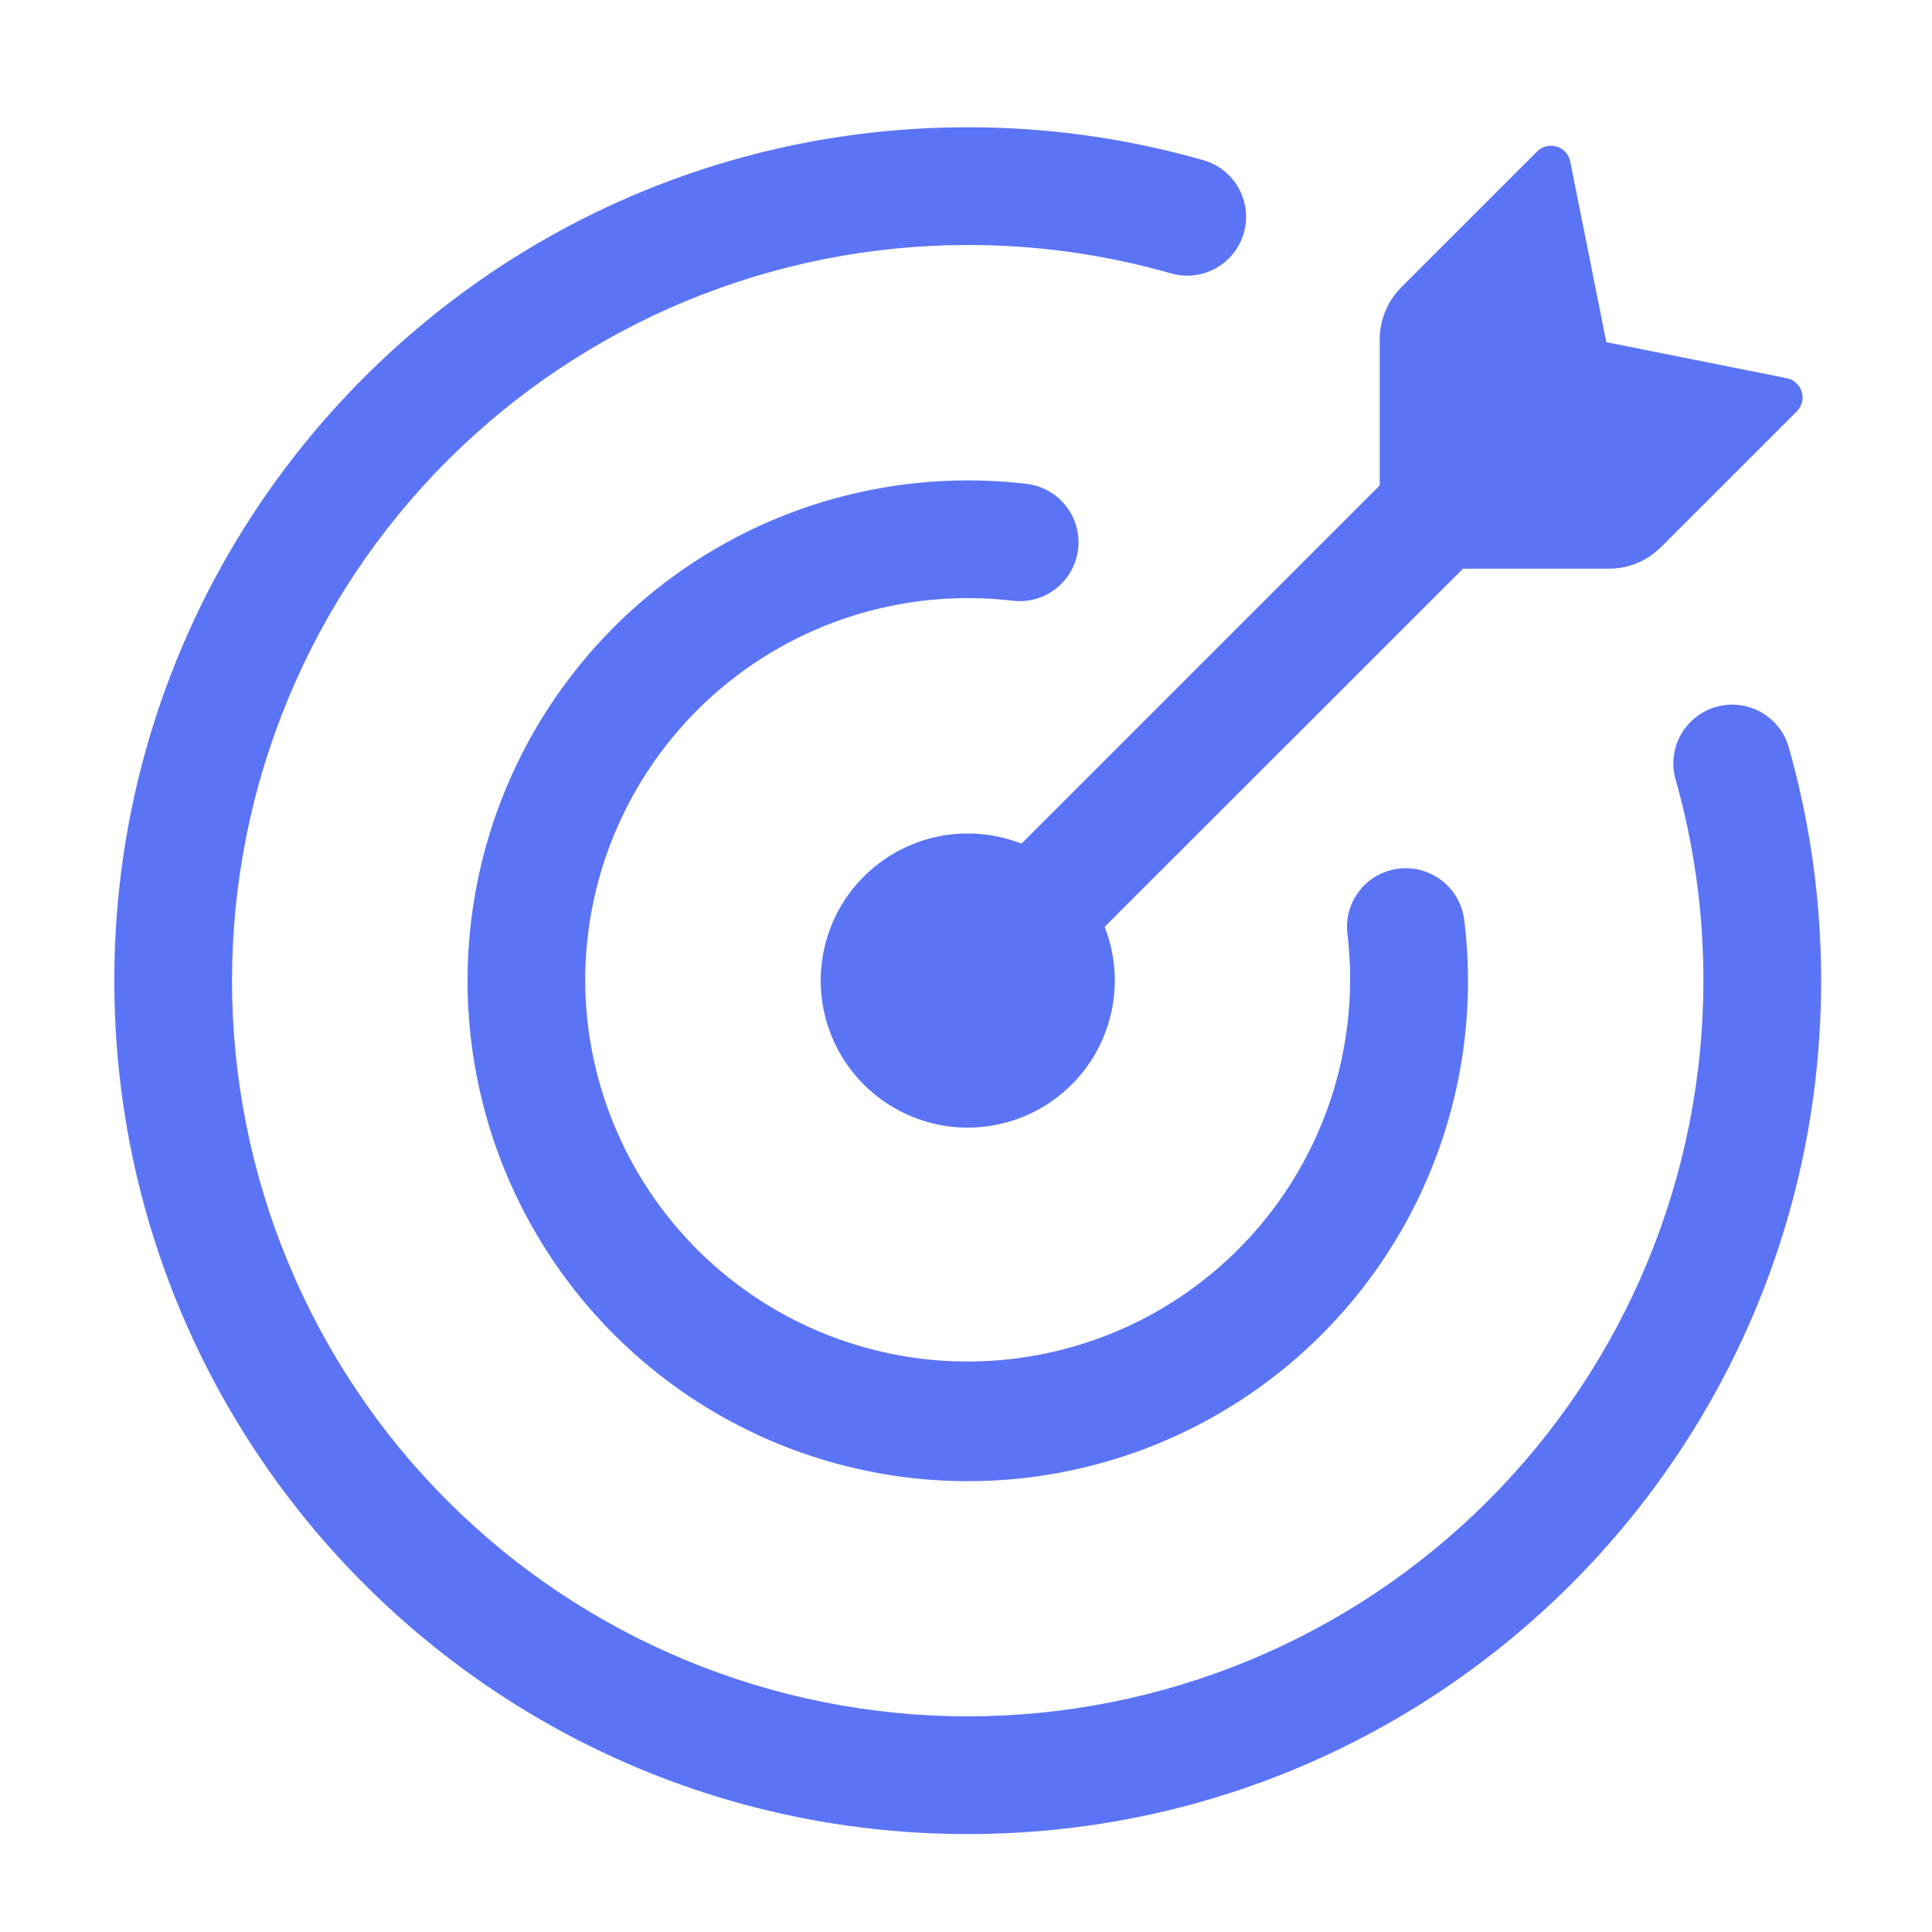
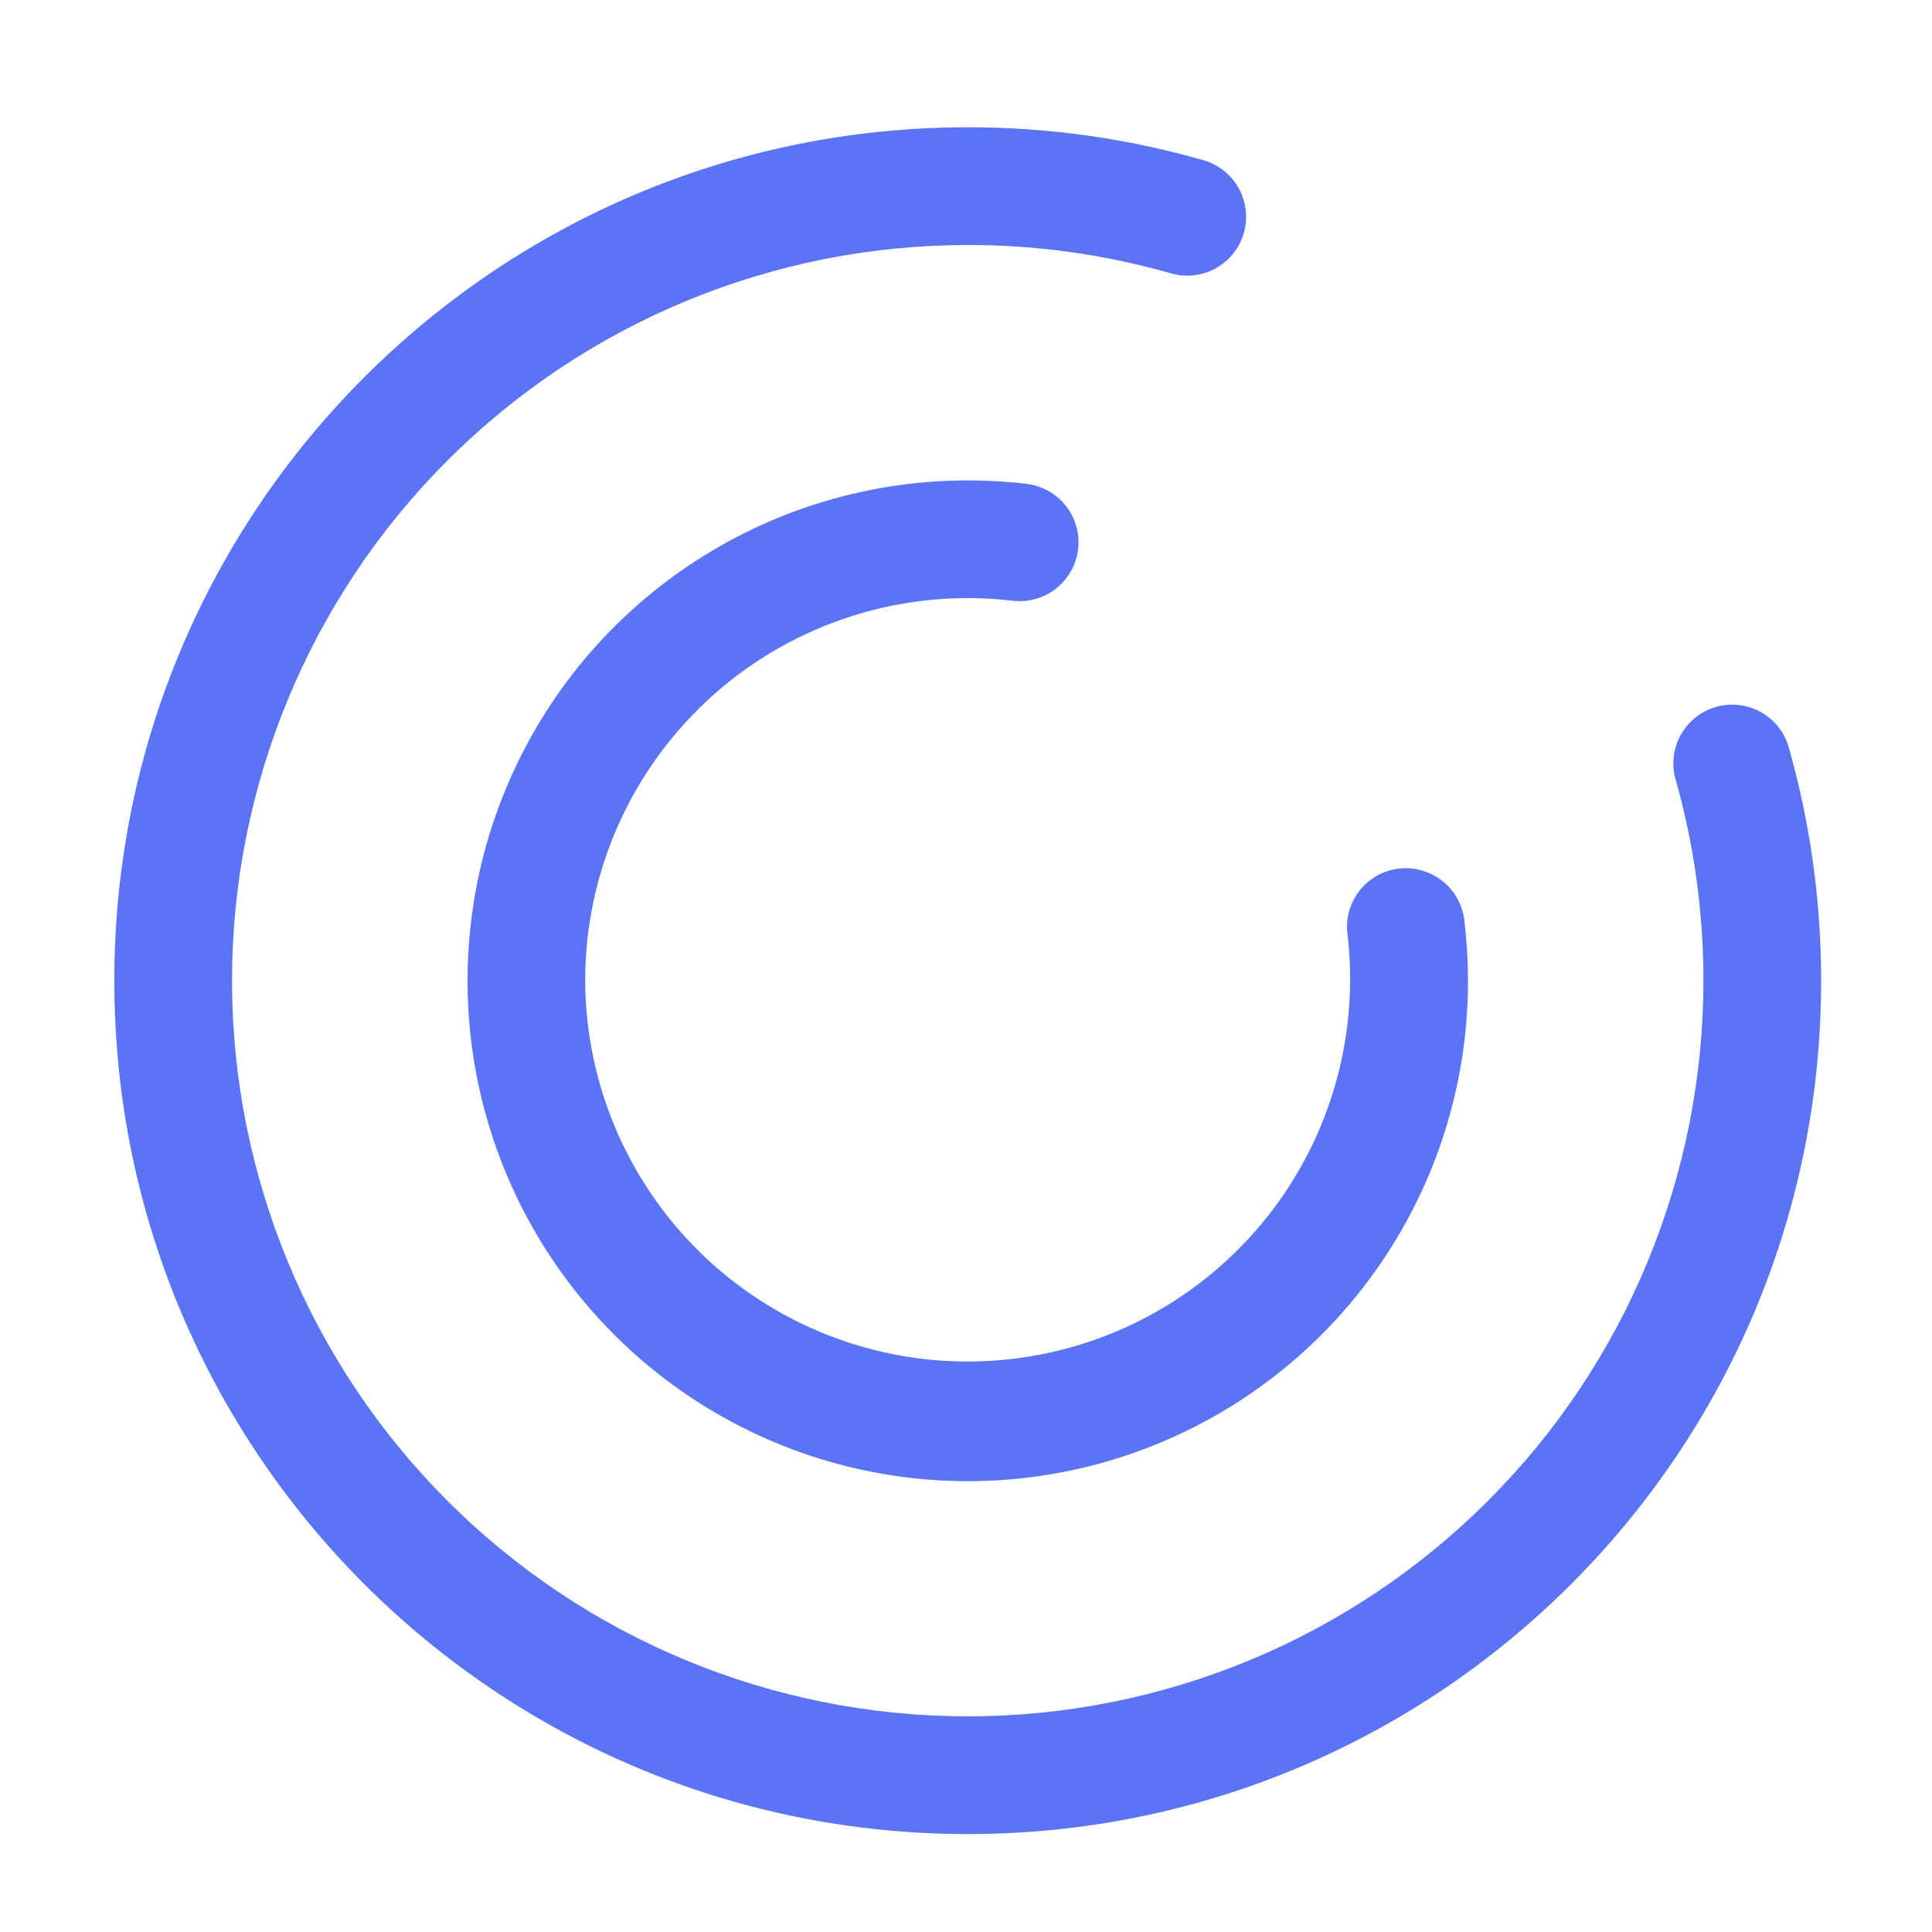
<svg xmlns="http://www.w3.org/2000/svg" width="42" height="42" viewBox="0 0 42 42" fill="none">
-   <path d="M34.978 12.363H31.804L24.014 20.149C24.283 20.832 24.307 21.588 24.084 22.287C23.861 22.987 23.404 23.589 22.789 23.991C22.175 24.393 21.441 24.572 20.71 24.497C19.979 24.421 19.297 24.096 18.778 23.577C18.258 23.058 17.934 22.375 17.858 21.645C17.783 20.914 17.961 20.18 18.363 19.565C18.766 18.951 19.367 18.494 20.067 18.27C20.767 18.047 21.522 18.072 22.206 18.34L29.994 10.553V7.378C29.994 6.953 30.163 6.546 30.463 6.245L33.414 3.294C33.469 3.239 33.537 3.2 33.612 3.181C33.688 3.162 33.767 3.164 33.841 3.186C33.992 3.231 34.105 3.357 34.136 3.512L34.92 7.438L38.844 8.222C38.998 8.253 39.124 8.366 39.168 8.517C39.191 8.591 39.193 8.67 39.174 8.744C39.156 8.819 39.117 8.888 39.062 8.942L36.109 11.894C35.809 12.193 35.403 12.362 34.978 12.363Z" fill="#5B74F6" />
  <path d="M5.044 21.319C5.044 25.561 6.729 29.628 9.728 32.628C12.728 35.627 16.796 37.312 21.037 37.312C23.138 37.312 25.217 36.898 27.158 36.095C29.098 35.291 30.861 34.113 32.346 32.628C33.831 31.143 35.01 29.38 35.813 27.439C36.617 25.499 37.031 23.419 37.031 21.319C37.031 19.787 36.816 18.306 36.415 16.906C36.335 16.584 36.383 16.244 36.549 15.957C36.715 15.67 36.986 15.459 37.304 15.368C37.623 15.277 37.964 15.312 38.257 15.468C38.549 15.623 38.77 15.886 38.873 16.201C39.34 17.828 39.59 19.545 39.59 21.319C39.59 31.565 31.283 39.871 21.037 39.871C10.791 39.871 2.485 31.565 2.485 21.319C2.485 11.073 10.791 2.767 21.037 2.767C22.769 2.765 24.49 3.005 26.155 3.481C26.318 3.527 26.469 3.604 26.602 3.708C26.734 3.813 26.845 3.942 26.927 4.09C27.009 4.237 27.061 4.399 27.081 4.566C27.1 4.734 27.086 4.904 27.04 5.066C26.993 5.228 26.915 5.379 26.81 5.511C26.705 5.643 26.575 5.752 26.427 5.834C26.28 5.915 26.117 5.967 25.95 5.985C25.782 6.004 25.613 5.989 25.451 5.941C24.015 5.532 22.53 5.324 21.037 5.326C16.796 5.326 12.728 7.011 9.728 10.01C6.729 13.009 5.044 17.077 5.044 21.319Z" fill="#5B74F6" />
  <path d="M12.721 21.319C12.726 22.449 12.961 23.566 13.412 24.602C13.862 25.638 14.52 26.571 15.343 27.345C16.167 28.118 17.14 28.716 18.202 29.101C19.264 29.486 20.394 29.651 21.522 29.584C22.65 29.518 23.752 29.223 24.762 28.717C25.772 28.21 26.669 27.503 27.396 26.639C28.124 25.775 28.668 24.771 28.995 23.689C29.322 22.608 29.425 21.471 29.298 20.348C29.262 20.121 29.288 19.888 29.374 19.674C29.46 19.461 29.602 19.274 29.785 19.135C29.968 18.995 30.185 18.908 30.414 18.882C30.642 18.856 30.874 18.892 31.084 18.987C31.512 19.178 31.8 19.586 31.838 20.053C32.103 22.297 31.662 24.567 30.577 26.549C29.492 28.531 27.816 30.125 25.783 31.111C23.75 32.096 21.461 32.424 19.233 32.048C17.005 31.673 14.95 30.612 13.352 29.015C11.755 27.419 10.694 25.365 10.317 23.139C9.94 20.913 10.264 18.625 11.246 16.591C12.228 14.558 13.818 12.881 15.796 11.792C17.774 10.703 20.041 10.257 22.285 10.515C22.454 10.531 22.619 10.58 22.769 10.661C22.919 10.741 23.052 10.85 23.159 10.982C23.267 11.114 23.347 11.267 23.394 11.43C23.442 11.594 23.457 11.765 23.438 11.934C23.418 12.103 23.365 12.267 23.282 12.415C23.199 12.564 23.086 12.694 22.952 12.799C22.818 12.903 22.664 12.98 22.499 13.024C22.335 13.069 22.163 13.08 21.994 13.057C20.829 12.922 19.649 13.036 18.531 13.389C17.412 13.743 16.381 14.329 15.506 15.109C14.63 15.889 13.929 16.846 13.449 17.916C12.969 18.986 12.721 20.146 12.721 21.319Z" fill="#5B74F6" />
</svg>